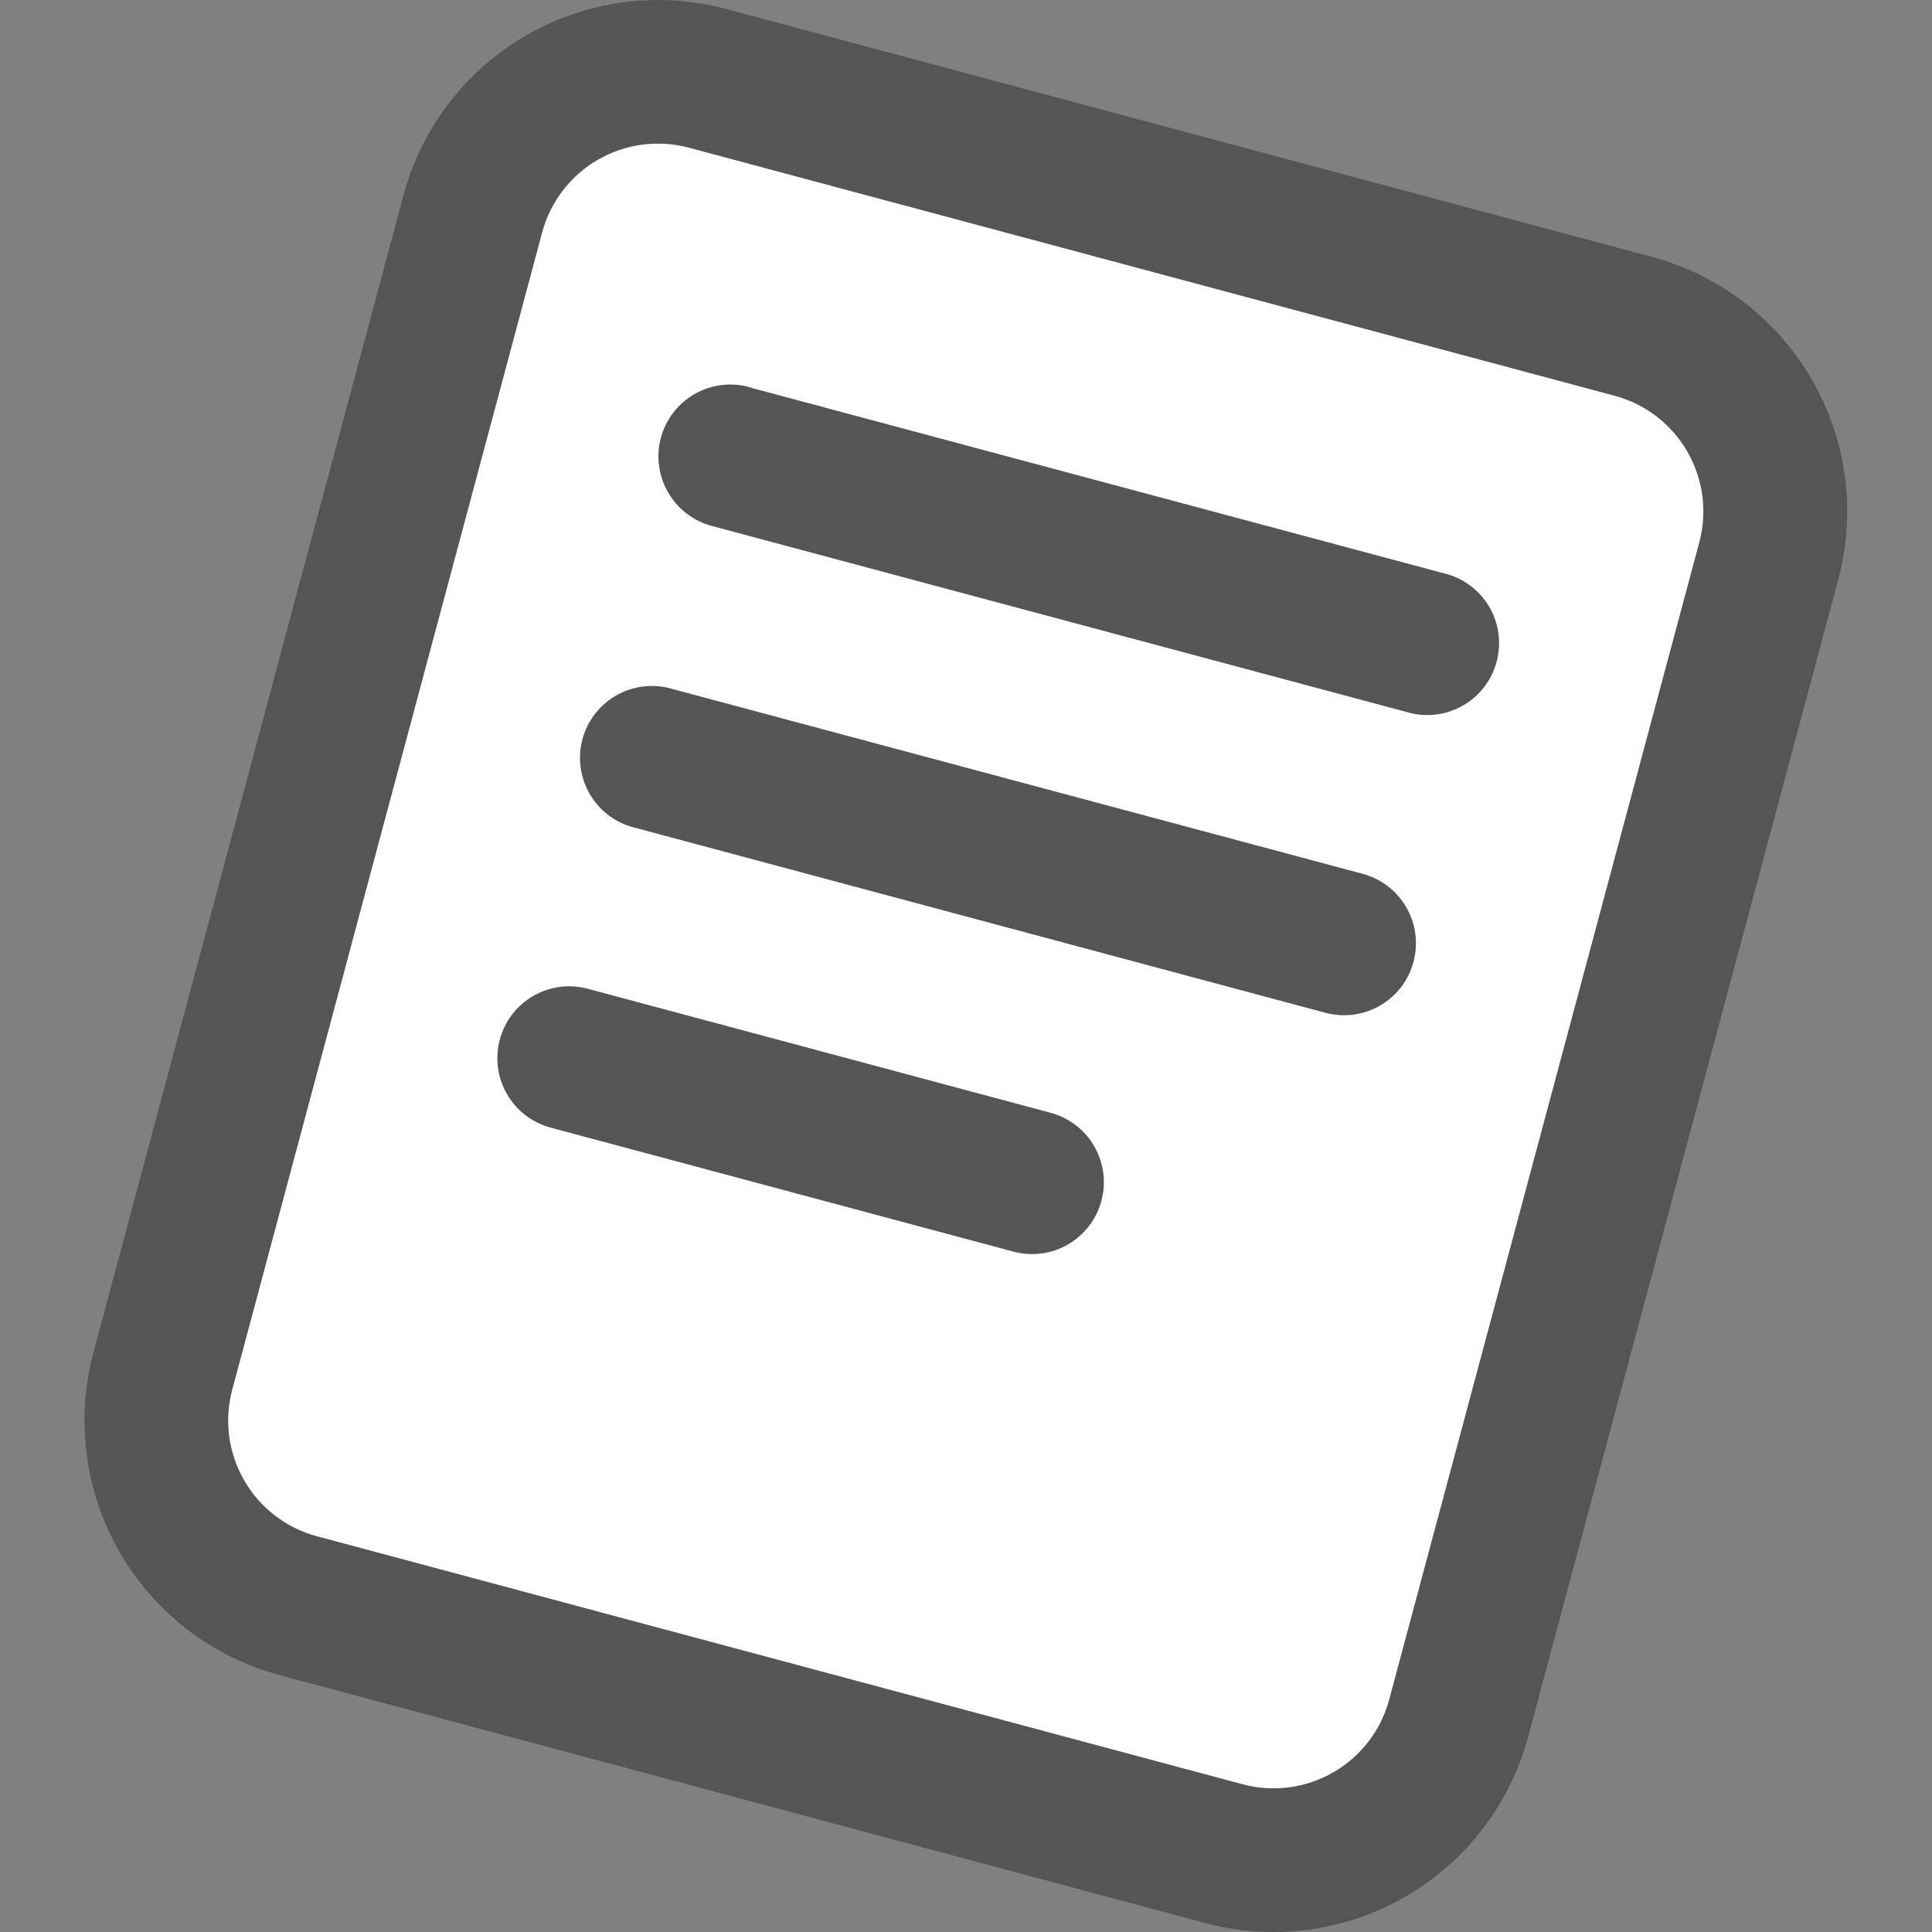
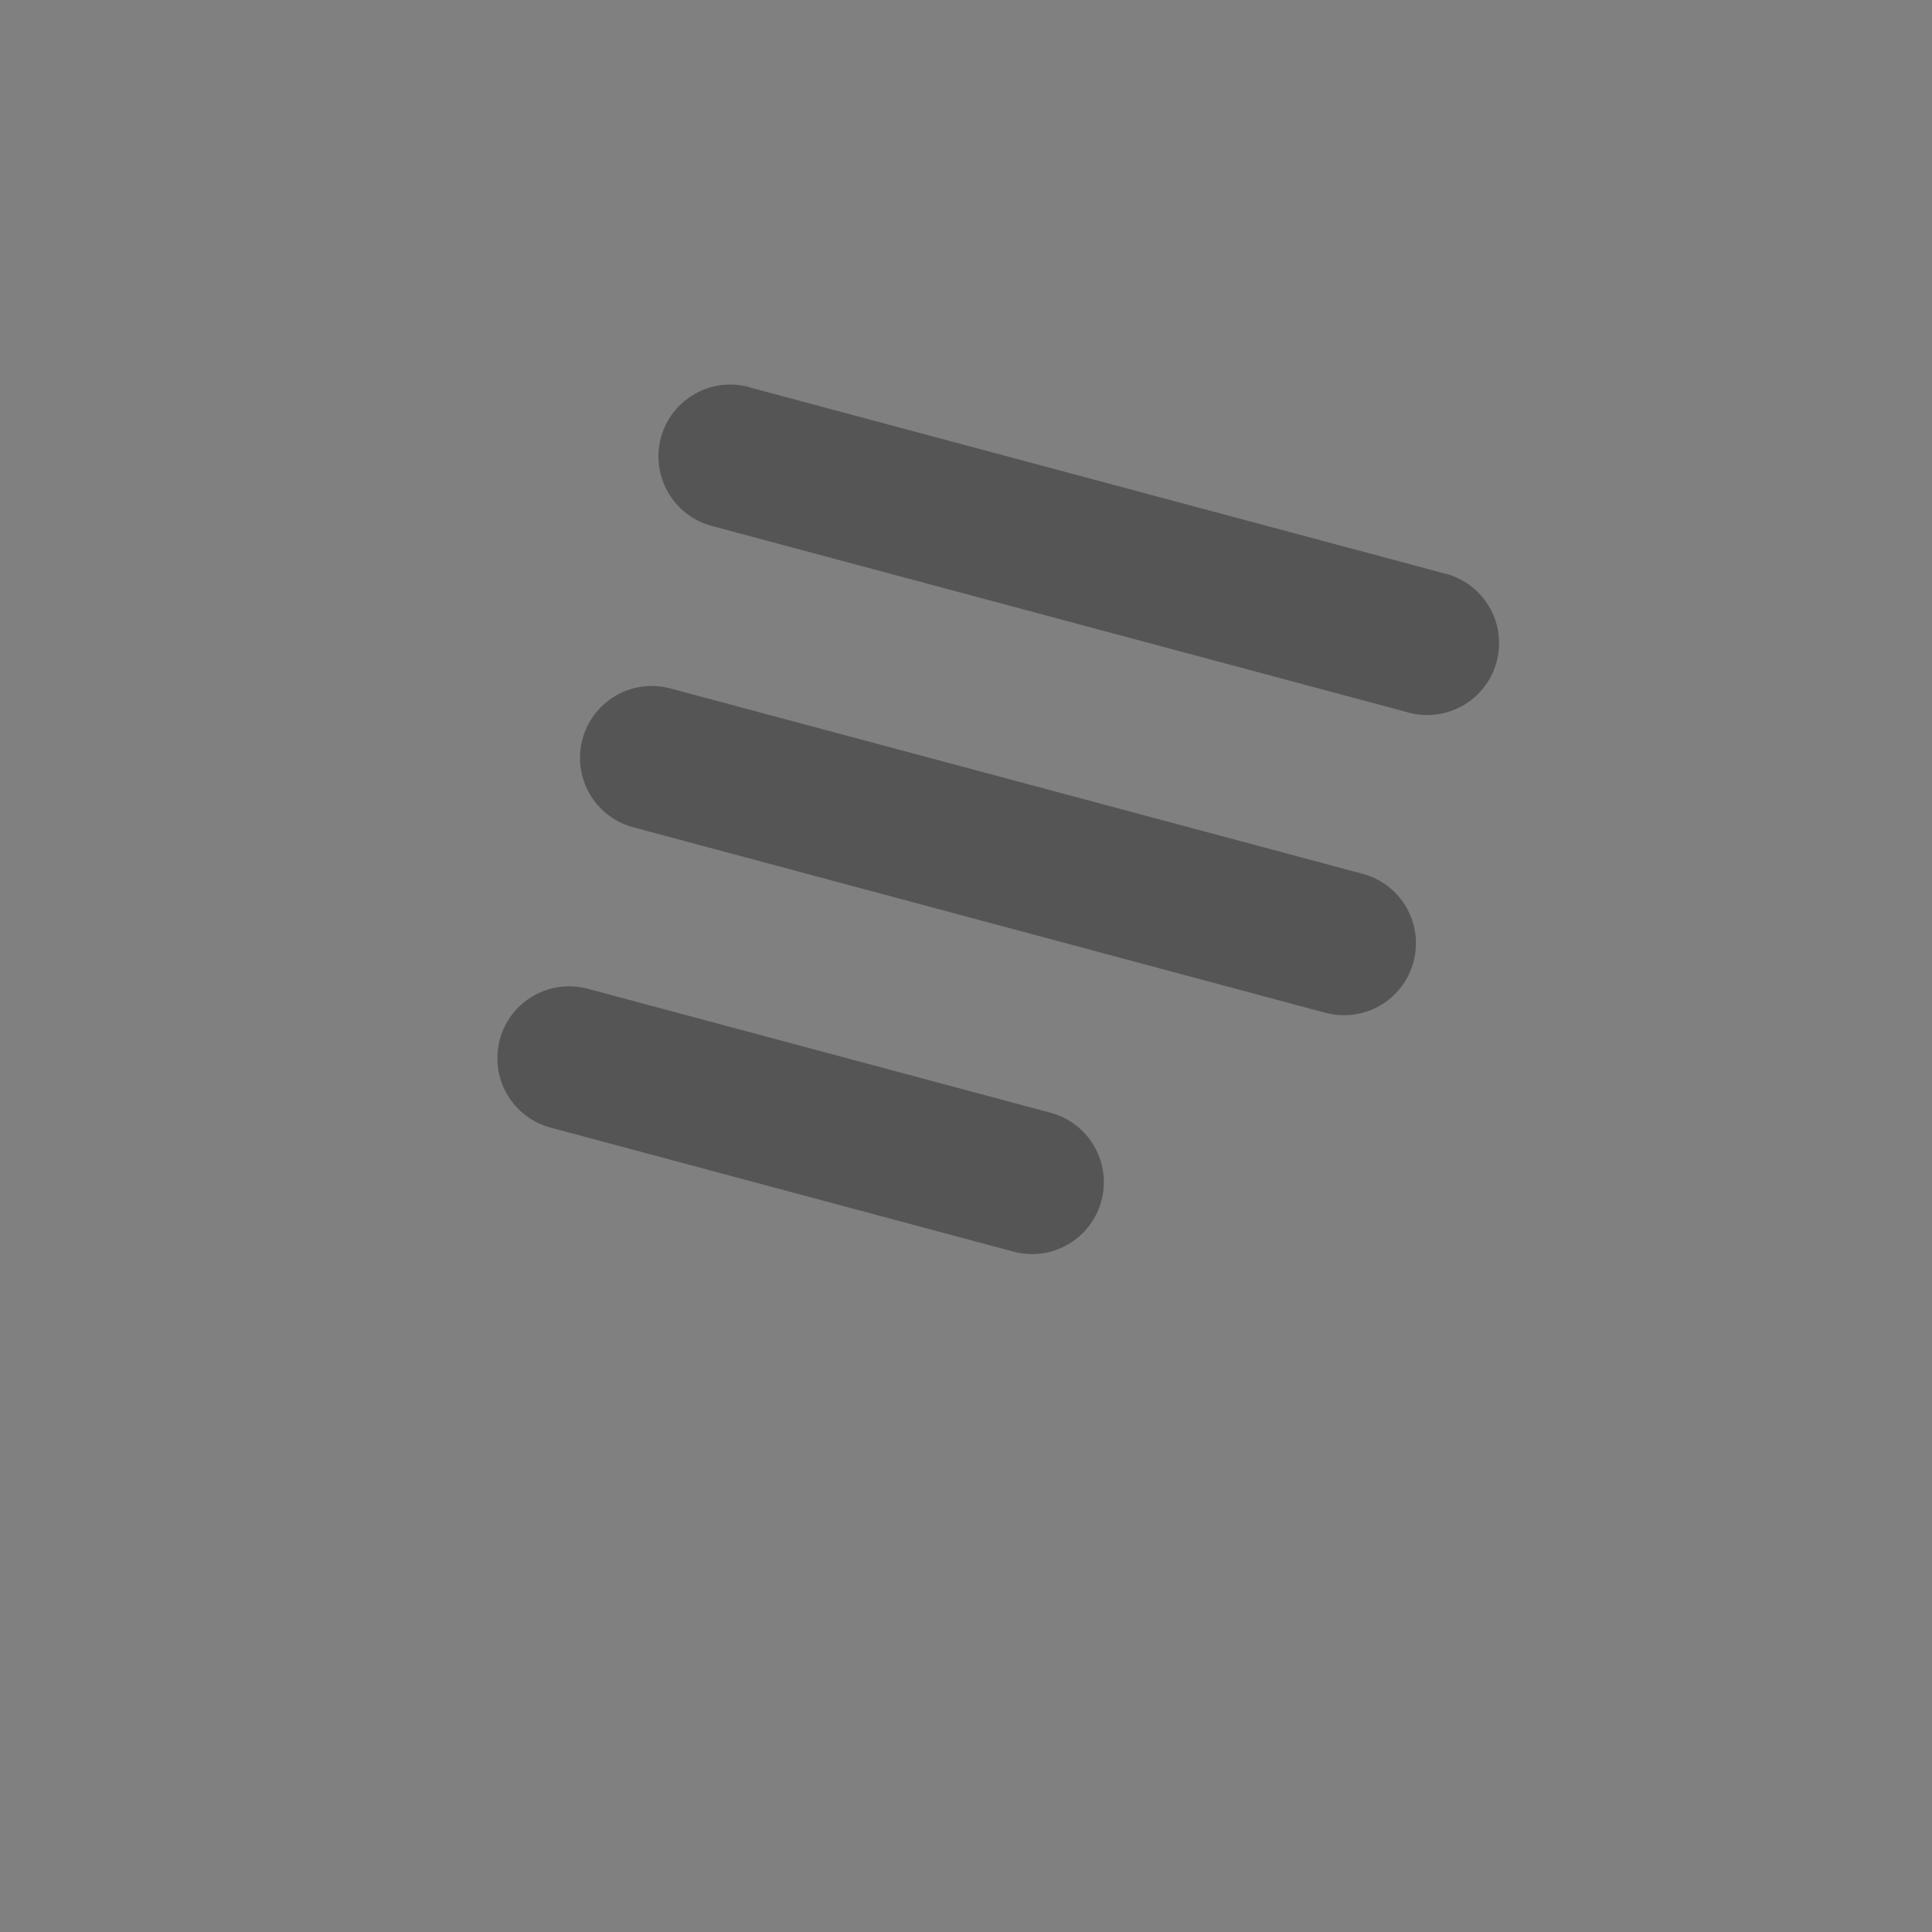
<svg xmlns="http://www.w3.org/2000/svg" fill="none" height="32" viewBox="0 0 32 32" width="32">
  <rect x="0" y="0" width="32" height="32" fill="#808080" stroke="none" />
-   <path d="m3 25.5 4.5 2 14 3.5 2-2 6-20.5-1.5-2.5-15.5-5-4 1-5.5 20z" fill="#fff" />
  <g clip-rule="evenodd" fill="#555" fill-rule="evenodd">
    <path d="m12.406 6.41c-.151-.041-.309-.051-.464-.031-.155.02-.305.071-.44.149-.136.078-.254.182-.35.306-.095.124-.165.266-.206.417-.041.151-.051.309-.03.464s.071.305.149.44.182.254.306.35c.124.095.266.165.417.206l11.499 3.079c.153.048.314.064.474.047.16-.016.314-.065.454-.142.14-.077.264-.182.362-.309.099-.126.171-.271.212-.426.041-.155.051-.316.029-.475s-.077-.311-.16-.448c-.083-.137-.193-.256-.323-.35-.13-.094-.278-.16-.434-.195l-11.498-3.079zm-1.335 4.984c-.301-.071-.619-.023-.884.136-.266.159-.46.415-.54.714-.08.299-.041.618.11.888.151.271.401.472.697.561l11.499 3.082c.305.082.63.039.904-.119.274-.158.473-.418.555-.724.082-.305.039-.63-.119-.904-.158-.274-.418-.473-.724-.555zm-2.793 5.824c.082-.305.281-.564.554-.722.273-.158.598-.201.903-.119l7.666 2.054c.305.082.565.281.723.555s.201.598.119.903c-.082.305-.281.565-.554.723s-.598.201-.903.119l-7.666-2.054c-.151-.041-.293-.11-.417-.206-.124-.095-.228-.214-.306-.349-.078-.136-.129-.285-.149-.44-.02-.155-.01-.313.031-.464z" />
-     <path d="m19.965 31.852-15.331-4.106c-1.118-.3-2.071-1.031-2.65-2.034-.579-1.002-.735-2.194-.436-3.312l5.135-19.165c.3-1.118 1.031-2.071 2.034-2.65 1.002-.579 2.194-.735 3.312-.436l15.332 4.106c1.118.3 2.071 1.031 2.65 2.034.579 1.002.735 2.194.436 3.312l-5.136 19.164c-.3 1.118-1.031 2.071-2.034 2.65s-2.194.737-3.312.437zm-16.118-8.836c-.067.252-.085.514-.051.772.034.258.119.507.249.733.13.226.304.423.51.582.207.159.443.275.694.342l15.332 4.108c.508.136 1.049.064 1.504-.198.455-.263.788-.696.924-1.203l5.136-19.167c.067-.252.085-.514.051-.773-.034-.258-.119-.507-.249-.733s-.304-.423-.51-.582c-.207-.159-.443-.275-.694-.342l-15.334-4.109c-.508-.136-1.049-.064-1.505.199-.455.263-.788.696-.924 1.204z" />
  </g>
</svg>